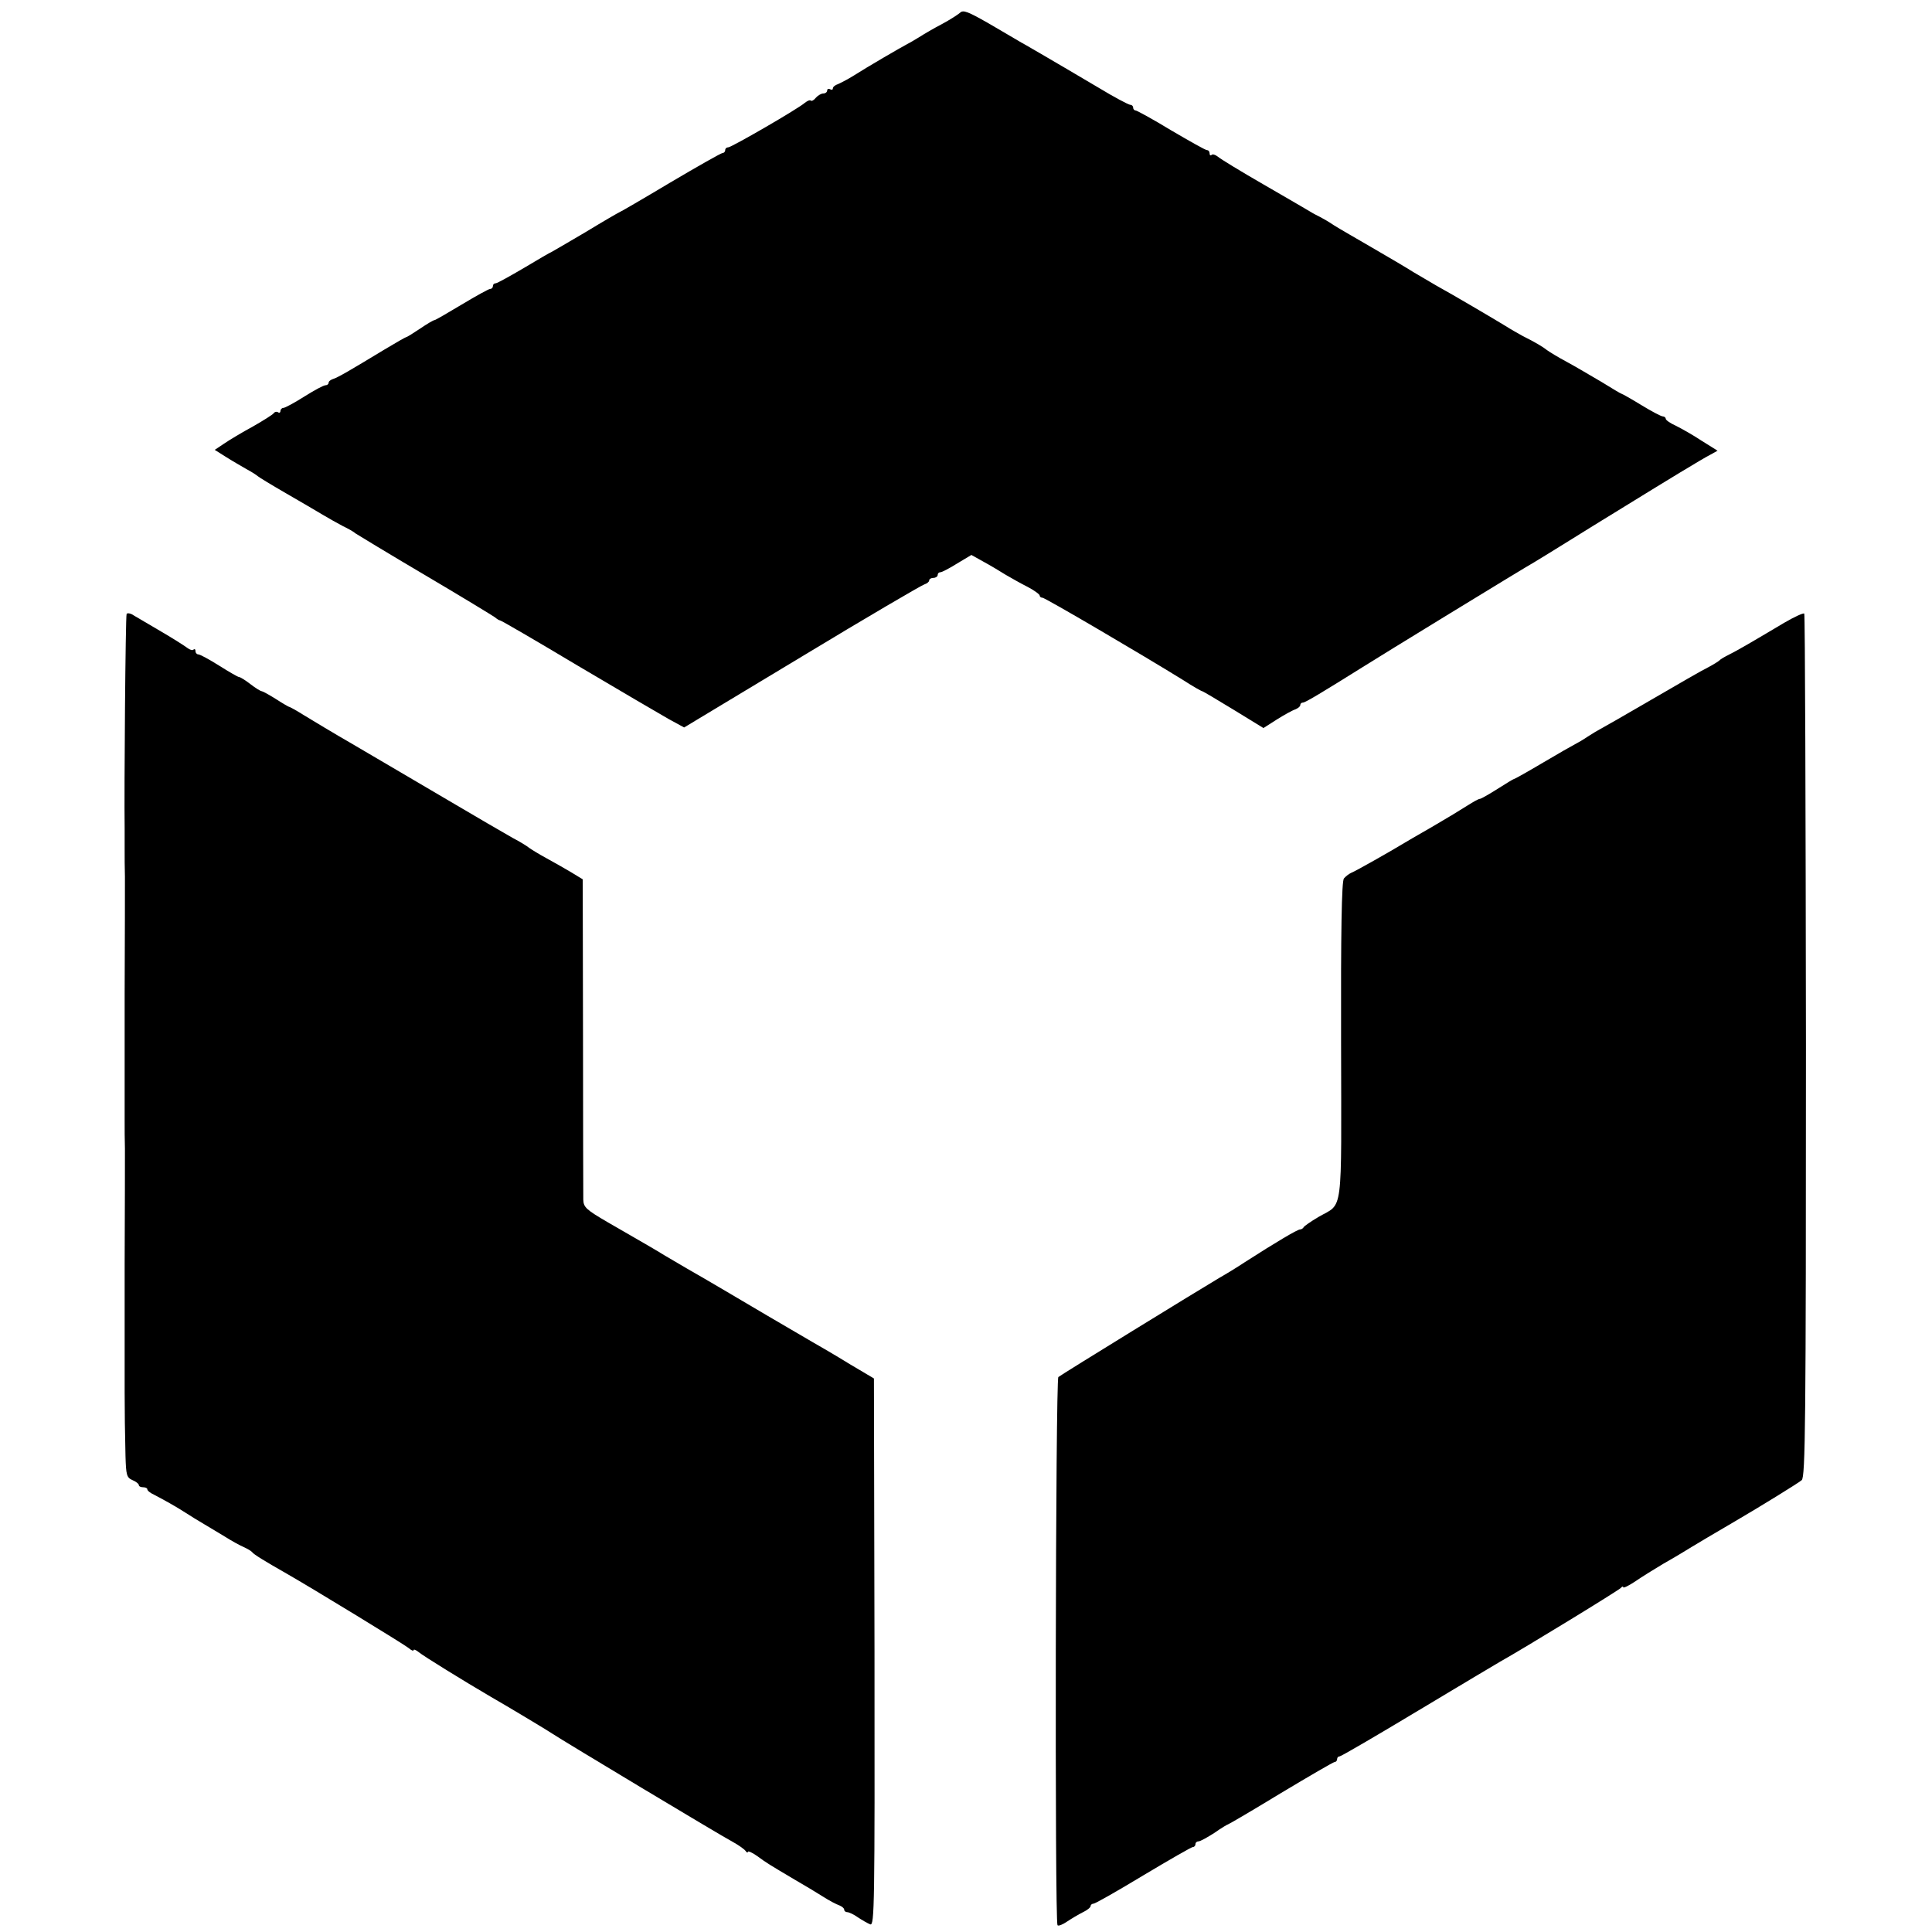
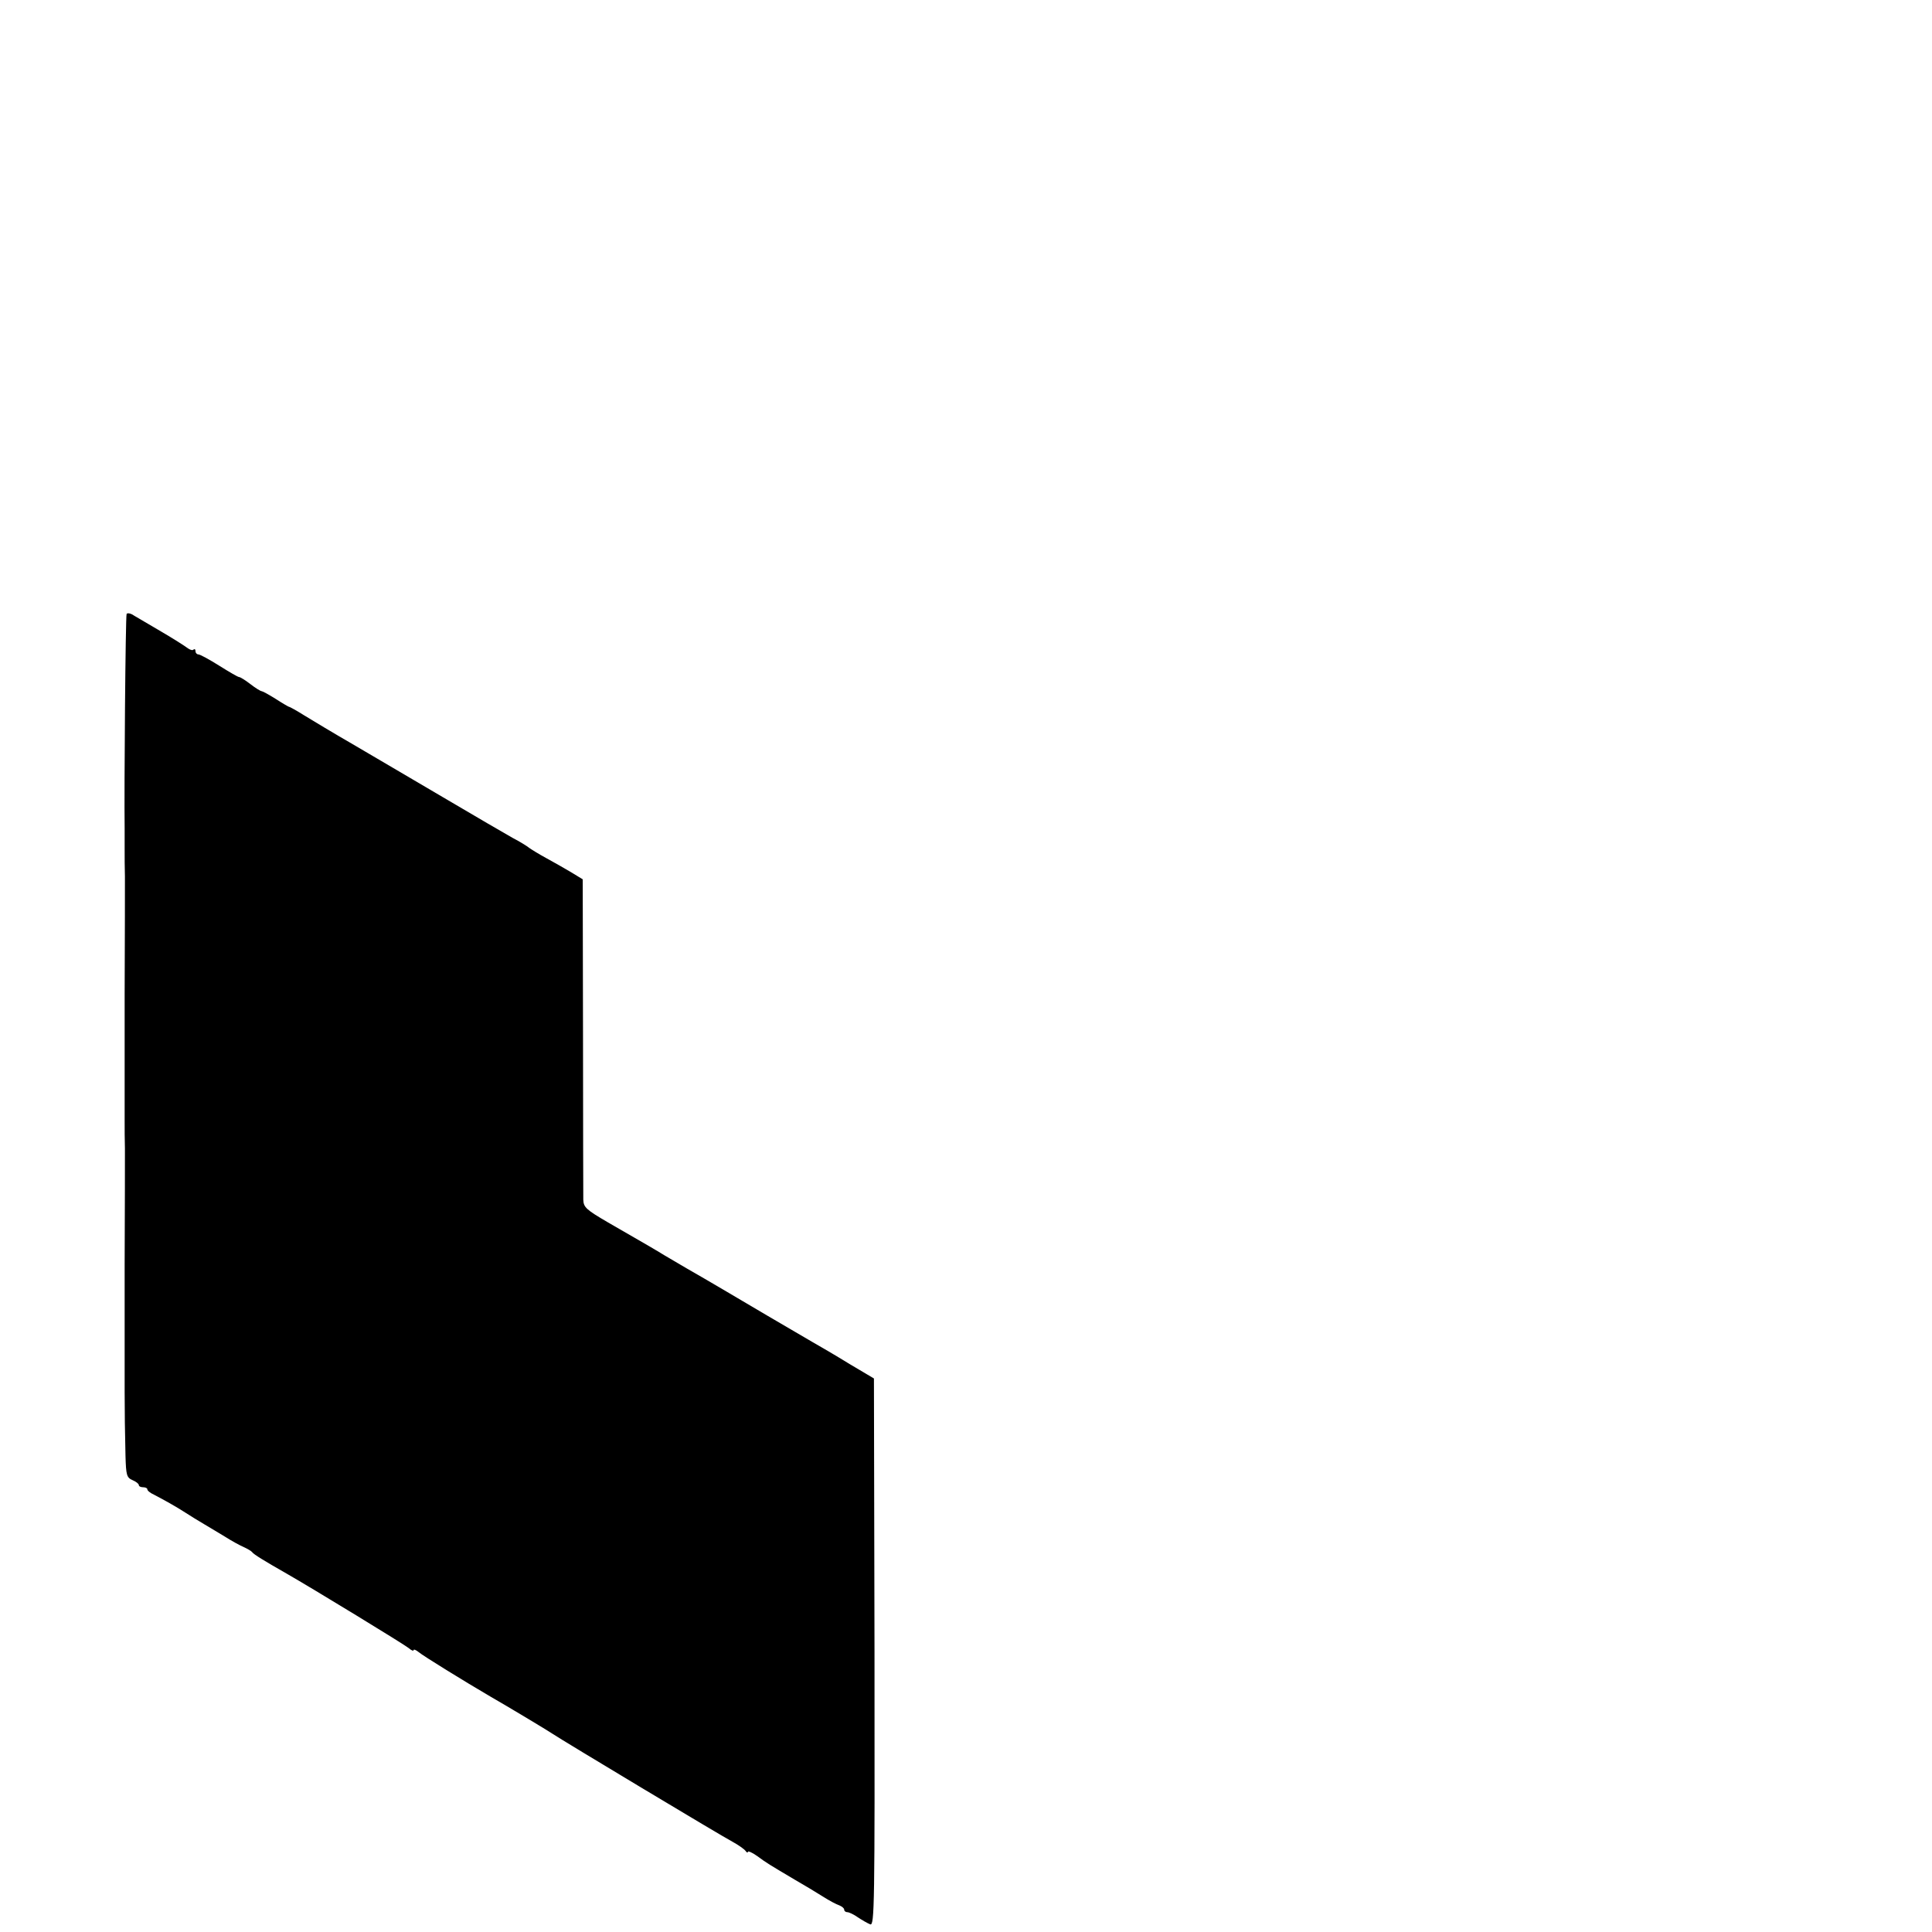
<svg xmlns="http://www.w3.org/2000/svg" version="1.0" width="682pt" height="682pt" viewBox="0 0 682 682" preserveAspectRatio="xMidYMid meet">
  <g transform="translate(0,682) scale(0.1,-0.1)" fill="#000000" stroke="none">
-     <path d="M3389 6775 c-8 -7 -36 -25 -64 -40 -27 -14 -63 -35 -80 -46 -16 -10 -37 -22 -45 -26 -21 -11 -138 -79 -185 -109 -22 -14 -48 -27 -57 -31 -10 -3 -18 -10 -18 -15 0 -5 -4 -6 -10 -3 -5 3 -10 1 -10 -4 0 -6 -6 -11 -14 -11 -7 0 -19 -7 -26 -15 -7 -9 -15 -13 -18 -10 -3 3 -12 -1 -21 -8 -25 -22 -259 -157 -270 -157 -6 0 -11 -4 -11 -10 0 -5 -4 -10 -9 -10 -5 0 -88 -47 -186 -105 -97 -58 -178 -105 -180 -105 -1 0 -55 -31 -119 -70 -65 -38 -119 -70 -120 -70 -2 0 -45 -25 -95 -55 -51 -30 -96 -55 -101 -55 -6 0 -10 -4 -10 -10 0 -5 -4 -10 -10 -10 -5 0 -50 -25 -100 -55 -50 -30 -93 -55 -96 -55 -4 0 -26 -13 -51 -30 -24 -16 -46 -30 -49 -30 -2 0 -37 -20 -77 -44 -127 -77 -162 -97 -179 -103 -10 -3 -18 -9 -18 -14 0 -5 -5 -9 -11 -9 -7 0 -40 -18 -75 -40 -35 -22 -68 -40 -74 -40 -5 0 -10 -5 -10 -11 0 -5 -4 -8 -9 -4 -5 3 -12 1 -15 -4 -4 -5 -37 -26 -74 -47 -37 -20 -82 -47 -101 -60 l-33 -22 38 -24 c22 -14 55 -33 74 -44 19 -10 37 -22 40 -25 3 -3 47 -30 99 -60 52 -30 110 -64 130 -76 20 -12 52 -30 71 -40 19 -9 40 -21 45 -26 6 -4 116 -71 245 -147 129 -76 240 -144 247 -149 7 -6 15 -11 18 -11 4 0 126 -71 273 -159 147 -87 292 -172 322 -189 l55 -30 415 250 c228 138 423 252 433 255 9 3 17 9 17 14 0 5 7 9 15 9 8 0 15 5 15 10 0 6 4 10 10 10 5 0 32 14 59 31 l50 30 43 -24 c24 -13 59 -34 78 -46 19 -11 54 -31 78 -43 23 -12 42 -26 42 -30 0 -4 4 -8 10 -8 9 0 350 -200 497 -291 34 -22 64 -39 67 -39 2 0 51 -29 110 -65 l106 -65 47 30 c27 17 56 33 66 36 9 4 17 10 17 15 0 5 4 9 10 9 8 0 71 38 210 125 55 35 571 351 607 371 18 11 74 45 125 77 51 32 102 63 113 70 11 7 42 26 70 43 162 100 287 176 311 188 l27 15 -56 35 c-30 20 -71 43 -91 53 -20 9 -36 20 -36 25 0 4 -5 8 -10 8 -6 0 -40 18 -76 40 -36 22 -68 40 -70 40 -2 0 -34 19 -71 42 -38 22 -93 55 -123 71 -30 16 -61 35 -69 41 -15 12 -42 28 -86 50 -16 9 -43 24 -60 35 -34 21 -192 114 -245 143 -19 11 -55 32 -80 47 -25 16 -90 54 -145 86 -55 32 -116 67 -135 79 -19 13 -42 26 -50 30 -8 4 -24 12 -35 19 -11 7 -86 50 -165 96 -80 46 -152 90 -161 98 -9 7 -19 10 -22 6 -4 -3 -7 -1 -7 5 0 7 -4 12 -9 12 -6 0 -62 32 -127 70 -64 39 -121 70 -125 70 -5 0 -9 5 -9 10 0 6 -5 10 -10 10 -6 0 -57 27 -113 61 -56 33 -109 64 -117 69 -8 5 -40 23 -70 41 -30 17 -68 40 -85 49 -16 10 -69 40 -116 68 -72 41 -89 48 -100 37z" />
    <path d="M447 4653 c-4 -6 -9 -622 -7 -758 0 -11 0 -42 0 -70 0 -27 0 -72 1 -100 0 -27 0 -214 -1 -415 0 -201 0 -372 0 -380 0 -8 0 -37 0 -65 0 -27 0 -72 1 -100 0 -27 0 -212 -1 -410 0 -198 0 -369 0 -380 0 -11 0 -42 0 -70 0 -72 1 -139 3 -225 2 -67 4 -76 25 -85 12 -5 22 -13 22 -17 0 -5 7 -8 15 -8 8 0 15 -3 15 -7 0 -5 10 -13 23 -19 33 -17 78 -42 112 -64 17 -11 46 -29 65 -40 19 -11 53 -32 75 -45 22 -14 51 -30 65 -36 13 -6 27 -14 30 -18 4 -7 43 -31 122 -76 91 -52 417 -251 431 -263 9 -8 17 -11 17 -7 0 4 8 1 18 -7 15 -13 161 -103 255 -158 56 -32 201 -119 217 -130 29 -20 595 -360 635 -381 22 -12 43 -27 47 -33 4 -6 8 -7 8 -3 0 4 15 -2 33 -15 34 -25 41 -29 132 -83 33 -19 78 -46 100 -60 22 -14 48 -28 58 -31 9 -4 17 -10 17 -15 0 -5 5 -9 11 -9 6 0 23 -8 37 -18 15 -10 34 -21 44 -25 15 -5 16 64 15 960 l-2 967 -86 51 c-47 29 -105 63 -130 77 -24 14 -96 56 -159 93 -124 73 -206 122 -285 167 -27 16 -63 37 -80 47 -31 19 -53 32 -199 116 -77 45 -86 53 -87 80 0 17 -1 278 -1 581 l-1 550 -41 25 c-22 13 -62 36 -88 50 -26 14 -53 31 -60 36 -7 6 -33 22 -58 35 -25 14 -135 78 -245 143 -110 65 -254 149 -320 188 -66 38 -142 84 -170 101 -27 17 -52 31 -55 31 -3 1 -24 13 -47 28 -24 15 -46 27 -49 27 -4 0 -22 11 -40 25 -18 14 -36 25 -40 25 -4 0 -35 18 -70 40 -35 22 -68 40 -74 40 -5 0 -10 5 -10 12 0 6 -3 8 -7 5 -3 -4 -13 -1 -22 6 -9 7 -50 33 -91 57 -41 24 -85 50 -97 57 -11 8 -23 10 -26 6z" />
-     <path d="M6299 4622 c-121 -72 -164 -97 -194 -112 -16 -8 -32 -17 -35 -21 -3 -3 -20 -14 -39 -24 -19 -9 -109 -61 -200 -114 -91 -53 -173 -100 -181 -104 -8 -4 -28 -16 -45 -27 -16 -11 -37 -23 -45 -27 -8 -4 -59 -33 -113 -65 -54 -32 -100 -58 -103 -58 -2 0 -28 -16 -58 -35 -30 -19 -58 -35 -62 -35 -5 0 -24 -11 -43 -23 -20 -13 -76 -47 -126 -76 -49 -28 -97 -56 -105 -61 -36 -22 -166 -96 -180 -101 -9 -4 -20 -13 -26 -20 -8 -10 -11 -191 -10 -574 1 -630 9 -569 -80 -621 -27 -16 -50 -32 -52 -36 -2 -4 -8 -8 -13 -8 -9 0 -85 -45 -194 -115 -27 -18 -68 -43 -91 -56 -71 -42 -559 -342 -568 -350 -10 -9 -13 -1925 -3 -1935 3 -4 18 2 34 13 15 10 40 25 56 33 15 7 27 17 27 22 0 4 5 8 10 8 6 0 85 45 176 100 92 55 170 100 175 100 5 0 9 5 9 10 0 6 5 10 11 10 6 0 31 14 56 30 24 17 46 30 48 30 2 0 86 49 186 110 100 60 186 110 190 110 5 0 9 5 9 10 0 6 4 10 9 10 5 0 130 73 278 162 147 88 277 166 288 172 84 47 421 253 427 261 4 5 8 6 8 2 0 -4 19 5 43 21 23 16 67 43 97 61 30 17 62 36 70 41 22 14 150 90 185 110 89 52 222 134 235 145 13 12 15 195 15 1534 -1 836 -3 1522 -6 1525 -3 3 -34 -11 -70 -32z" />
  </g>
</svg>